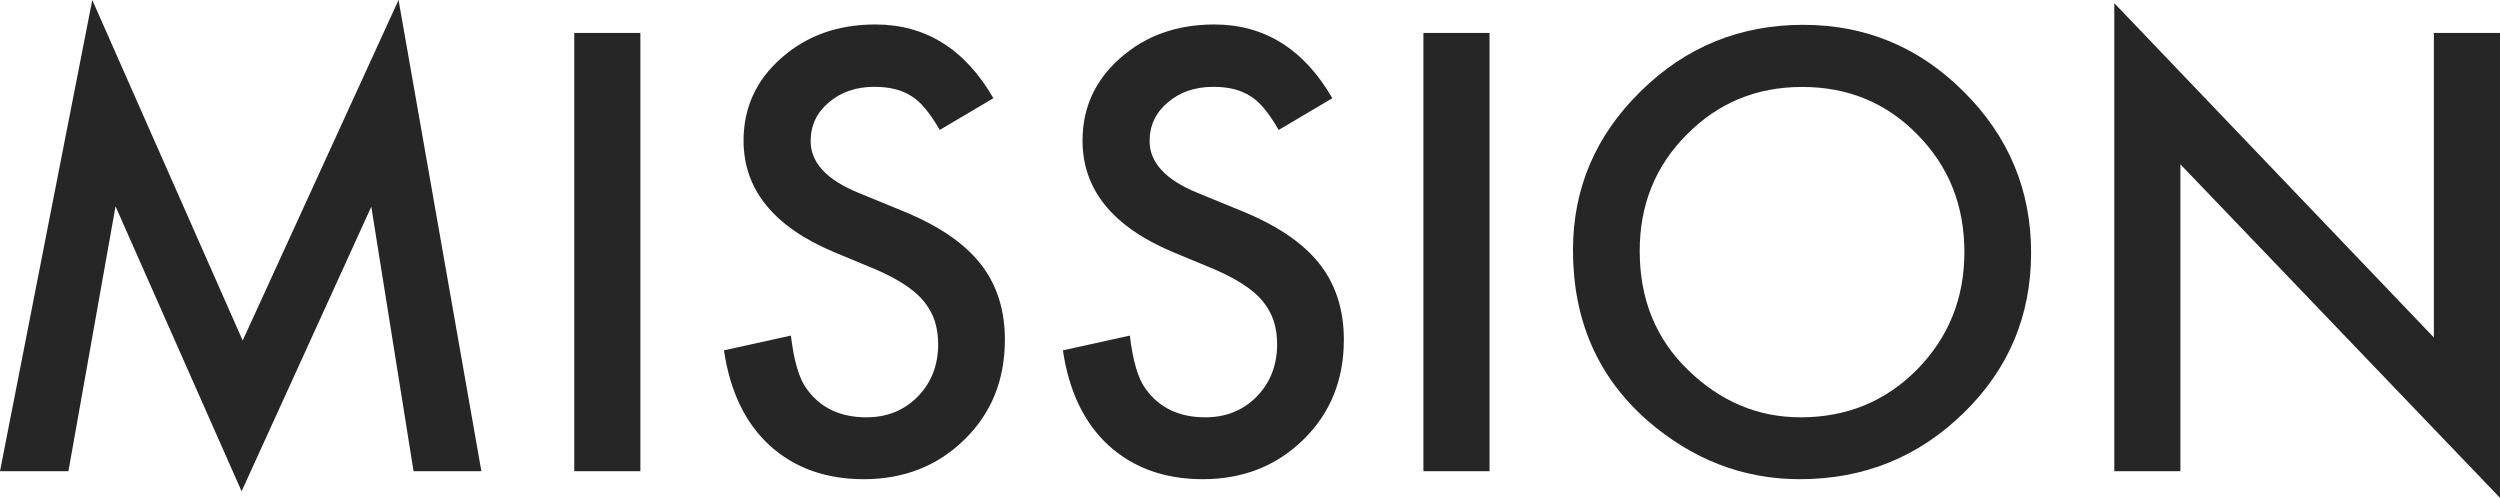
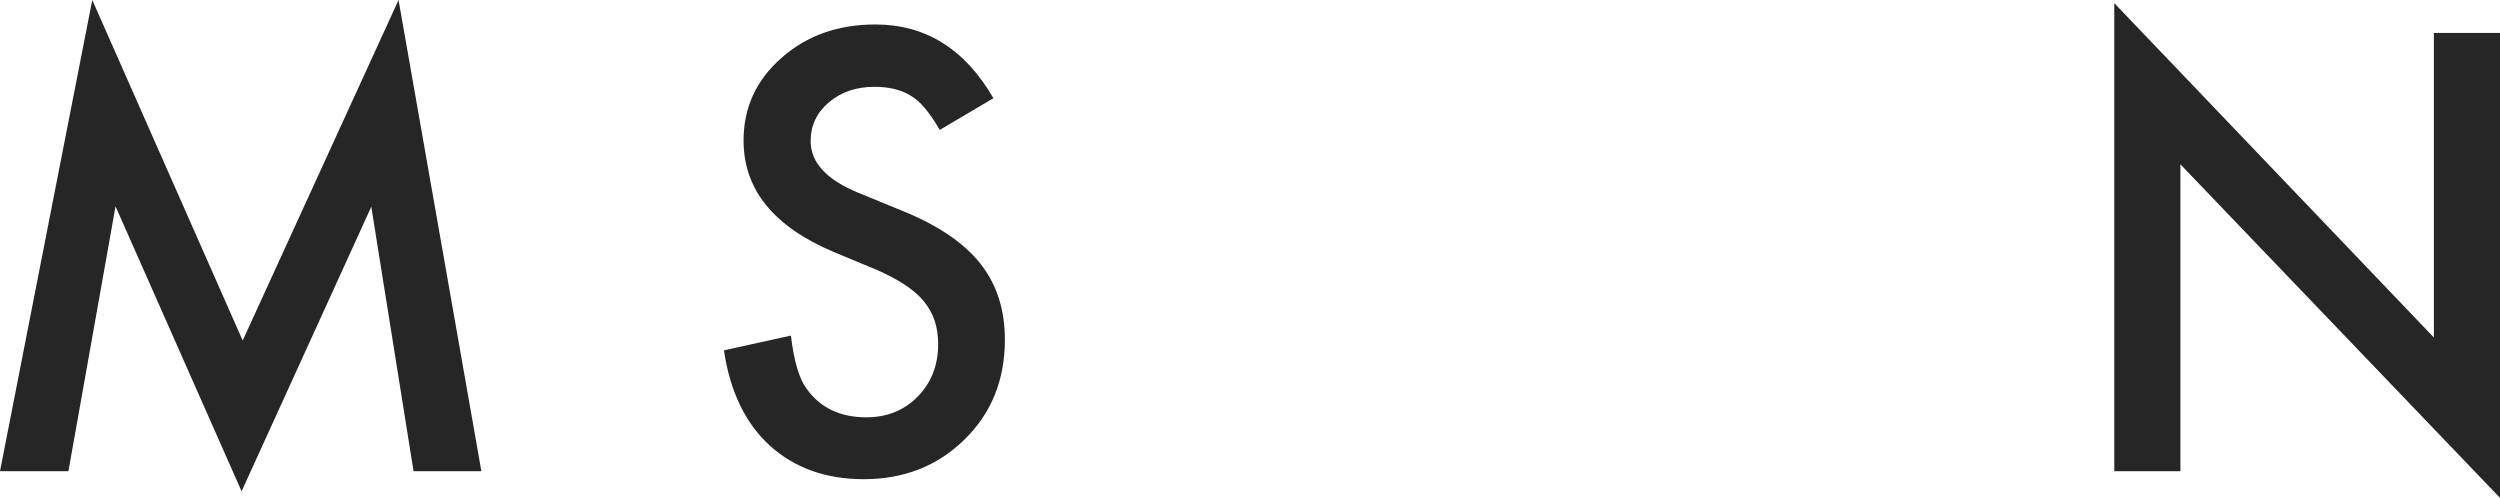
<svg xmlns="http://www.w3.org/2000/svg" version="1.1" id="レイヤー_1" x="0px" y="0px" width="206.44px" height="41.11px" viewBox="0 0 206.44 41.11" enable-background="new 0 0 206.44 41.11" xml:space="preserve">
  <g>
    <path fill="#262626" d="M0,38.91L7.62,0l12.42,28.12L32.91,0l6.84,38.91h-5.6l-3.49-21.84L19.95,40.57L9.54,17.04L5.65,38.91H0z" />
-     <path fill="#262626" d="M52.88,2.72v36.19h-5.46V2.72H52.88z" />
    <path fill="#262626" d="M82.03,8.11l-4.43,2.62c-0.83-1.44-1.62-2.38-2.37-2.81c-0.78-0.5-1.79-0.75-3.02-0.75   c-1.52,0-2.77,0.43-3.77,1.29c-1,0.84-1.5,1.91-1.5,3.19c0,1.77,1.31,3.19,3.94,4.27l3.61,1.48c2.94,1.19,5.09,2.64,6.45,4.35   s2.04,3.81,2.04,6.29c0,3.33-1.11,6.08-3.33,8.25c-2.23,2.19-5.01,3.28-8.32,3.28c-3.14,0-5.73-0.93-7.78-2.79   c-2.02-1.86-3.27-4.48-3.77-7.85l5.53-1.22c0.25,2.12,0.69,3.59,1.31,4.41c1.12,1.56,2.77,2.34,4.92,2.34   c1.7,0,3.12-0.57,4.24-1.71s1.69-2.59,1.69-4.34c0-0.7-0.1-1.35-0.29-1.93s-0.5-1.12-0.91-1.62s-0.95-0.95-1.61-1.38   s-1.44-0.84-2.34-1.23l-3.49-1.45c-4.95-2.09-7.43-5.16-7.43-9.19c0-2.72,1.04-4.99,3.12-6.82c2.08-1.84,4.66-2.77,7.76-2.77   C76.43,2.02,79.69,4.05,82.03,8.11z" />
-     <path fill="#262626" d="M110.02,8.11l-4.43,2.62c-0.83-1.44-1.62-2.38-2.37-2.81c-0.78-0.5-1.79-0.75-3.02-0.75   c-1.52,0-2.77,0.43-3.77,1.29c-1,0.84-1.5,1.91-1.5,3.19c0,1.77,1.31,3.19,3.94,4.27l3.61,1.48c2.94,1.19,5.09,2.64,6.45,4.35   s2.04,3.81,2.04,6.29c0,3.33-1.11,6.08-3.33,8.25c-2.23,2.19-5.01,3.28-8.32,3.28c-3.14,0-5.73-0.93-7.78-2.79   c-2.02-1.86-3.27-4.48-3.77-7.85l5.53-1.22c0.25,2.12,0.69,3.59,1.31,4.41c1.12,1.56,2.77,2.34,4.92,2.34   c1.7,0,3.12-0.57,4.24-1.71s1.69-2.59,1.69-4.34c0-0.7-0.1-1.35-0.29-1.93s-0.5-1.12-0.91-1.62s-0.95-0.95-1.61-1.38   s-1.44-0.84-2.34-1.23l-3.49-1.45c-4.95-2.09-7.43-5.16-7.43-9.19c0-2.72,1.04-4.99,3.12-6.82c2.08-1.84,4.66-2.77,7.76-2.77   C104.41,2.02,107.67,4.05,110.02,8.11z" />
-     <path fill="#262626" d="M123,2.72v36.19h-5.46V2.72H123z" />
-     <path fill="#262626" d="M129.89,20.65c0-5.09,1.87-9.47,5.6-13.12c3.72-3.66,8.19-5.48,13.41-5.48c5.16,0,9.58,1.84,13.27,5.53   c3.7,3.69,5.55,8.12,5.55,13.29c0,5.2-1.86,9.62-5.58,13.24c-3.73,3.64-8.24,5.46-13.52,5.46c-4.67,0-8.87-1.62-12.59-4.85   C131.94,31.13,129.89,26.45,129.89,20.65z M135.4,20.72c0,4,1.34,7.29,4.03,9.87c2.67,2.58,5.76,3.87,9.26,3.87   c3.8,0,7-1.31,9.61-3.94c2.61-2.66,3.91-5.89,3.91-9.7c0-3.86-1.29-7.09-3.87-9.7c-2.56-2.62-5.73-3.94-9.52-3.94   c-3.77,0-6.95,1.31-9.54,3.94C136.7,13.7,135.4,16.91,135.4,20.72z" />
    <path fill="#262626" d="M174.59,38.91V0.26l26.39,27.61V2.72h5.46v38.39l-26.39-27.54v25.34H174.59z" />
  </g>
</svg>